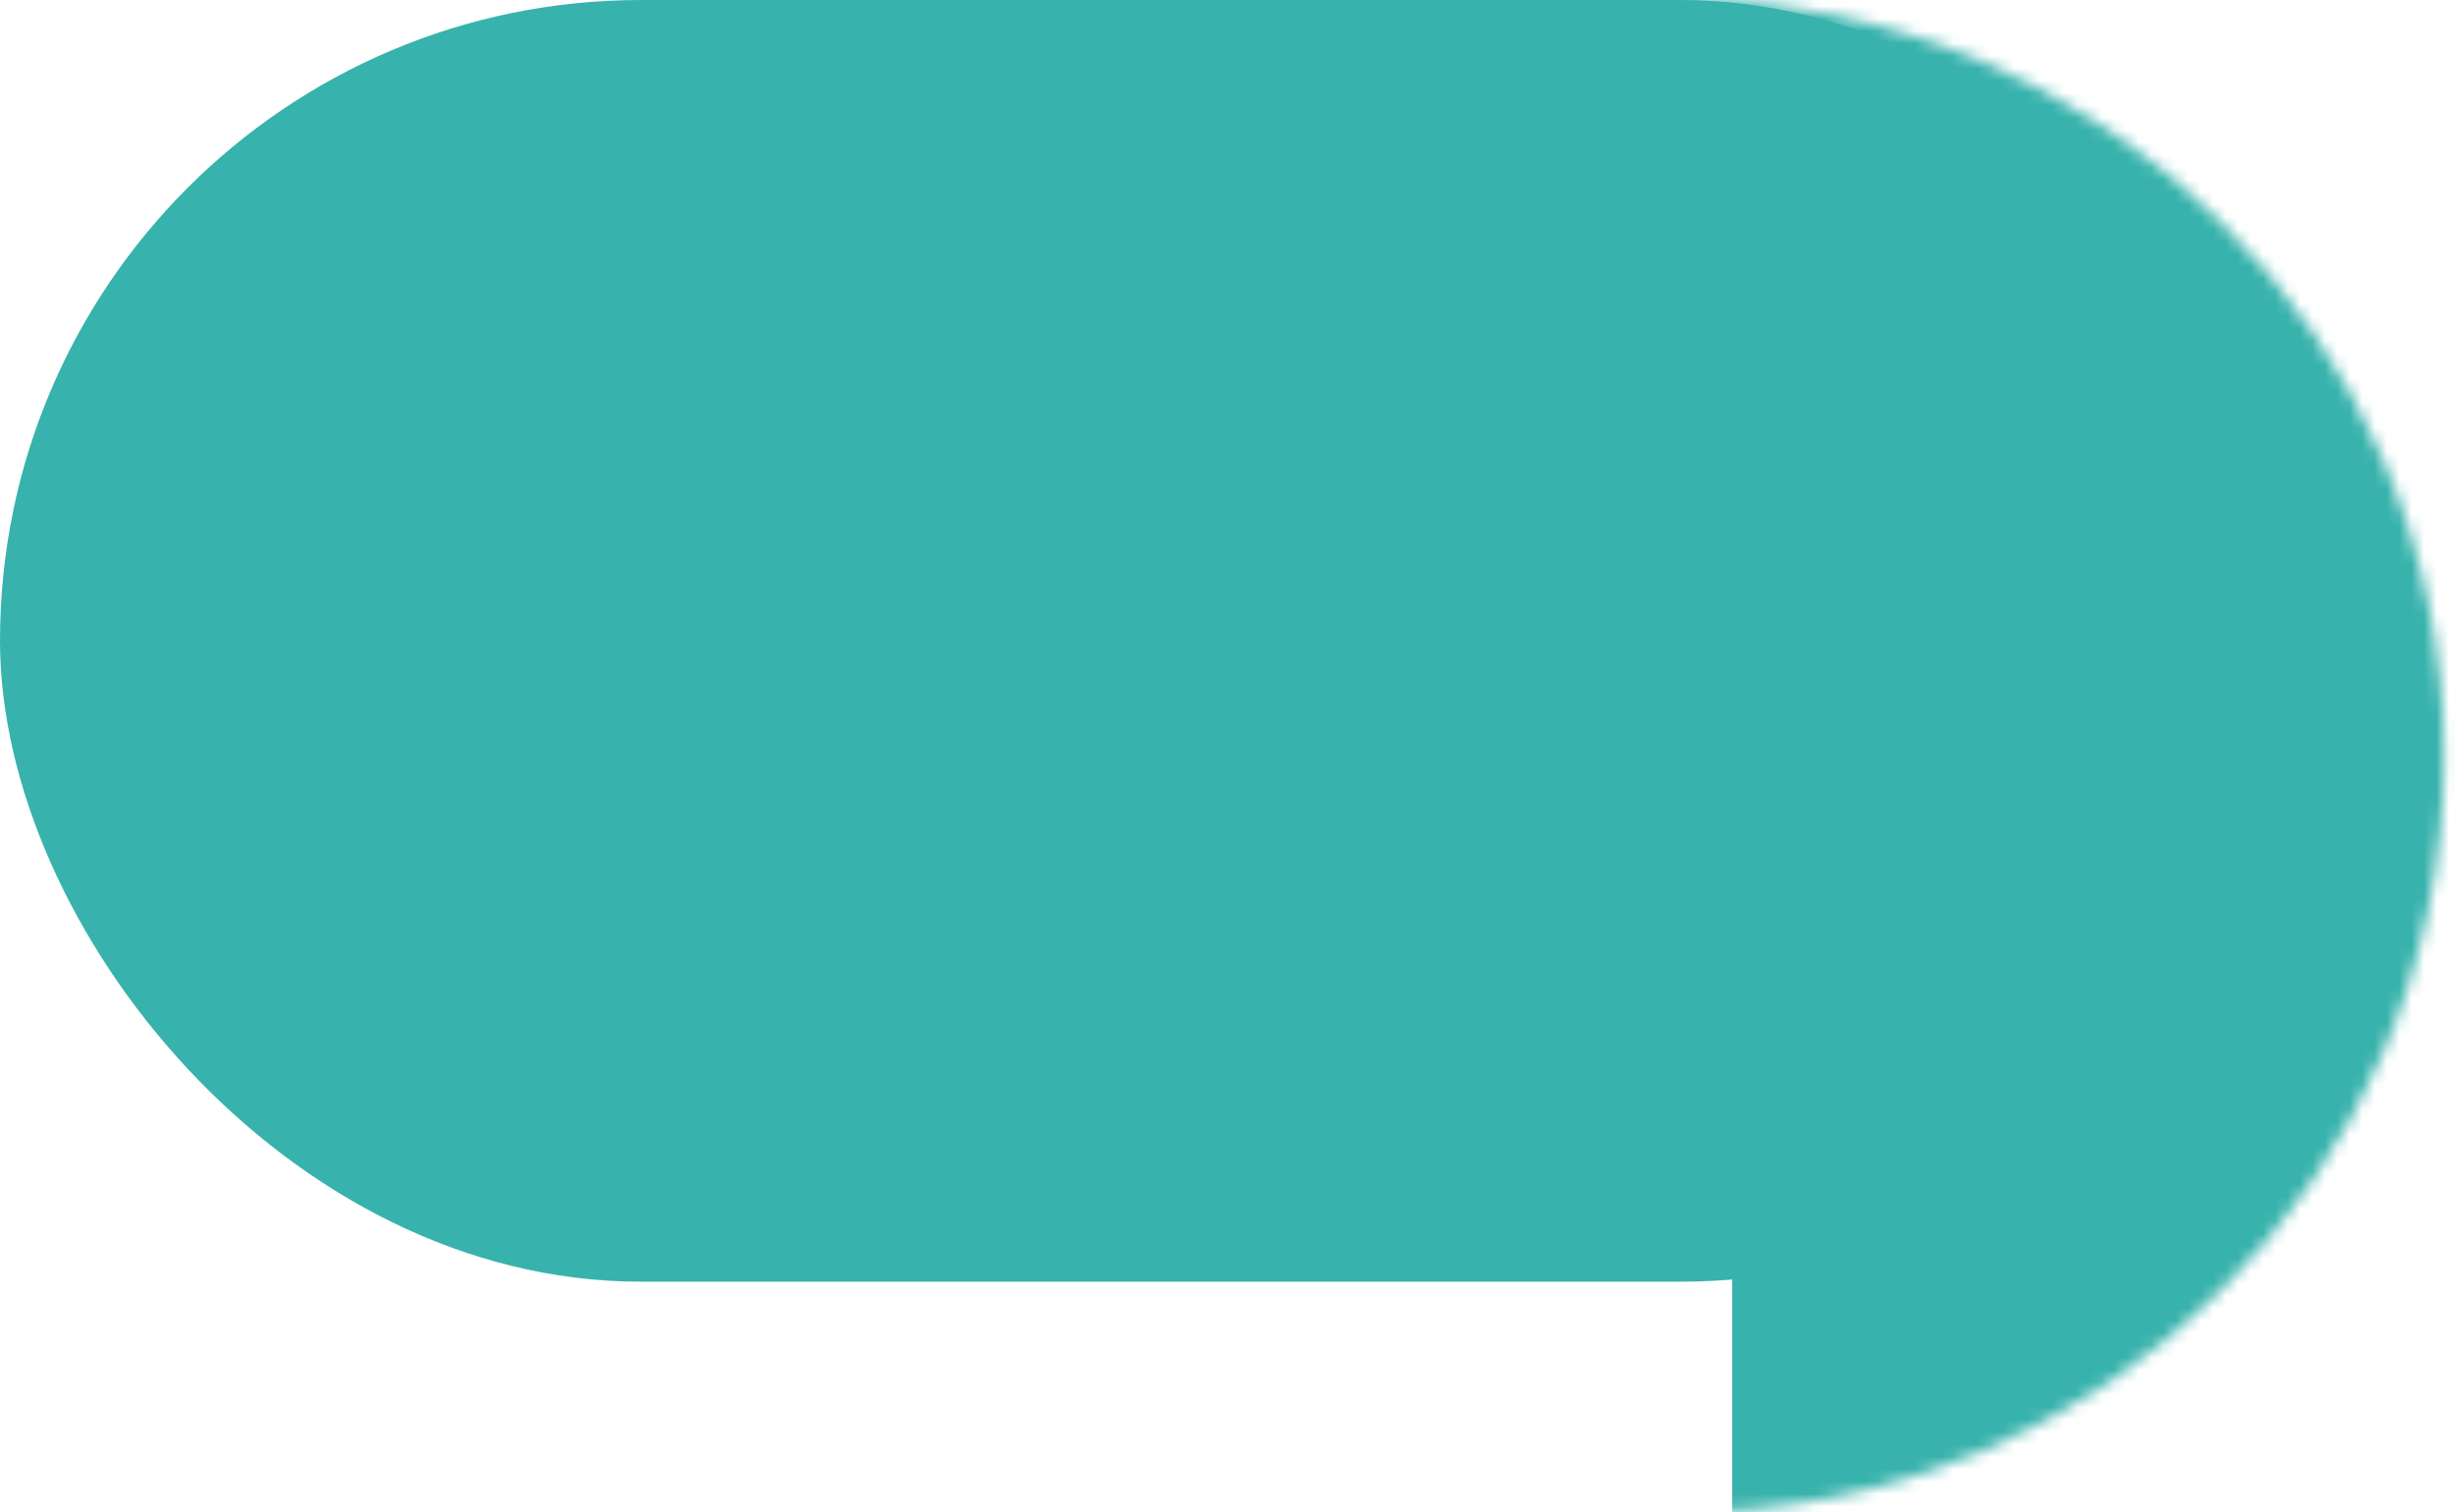
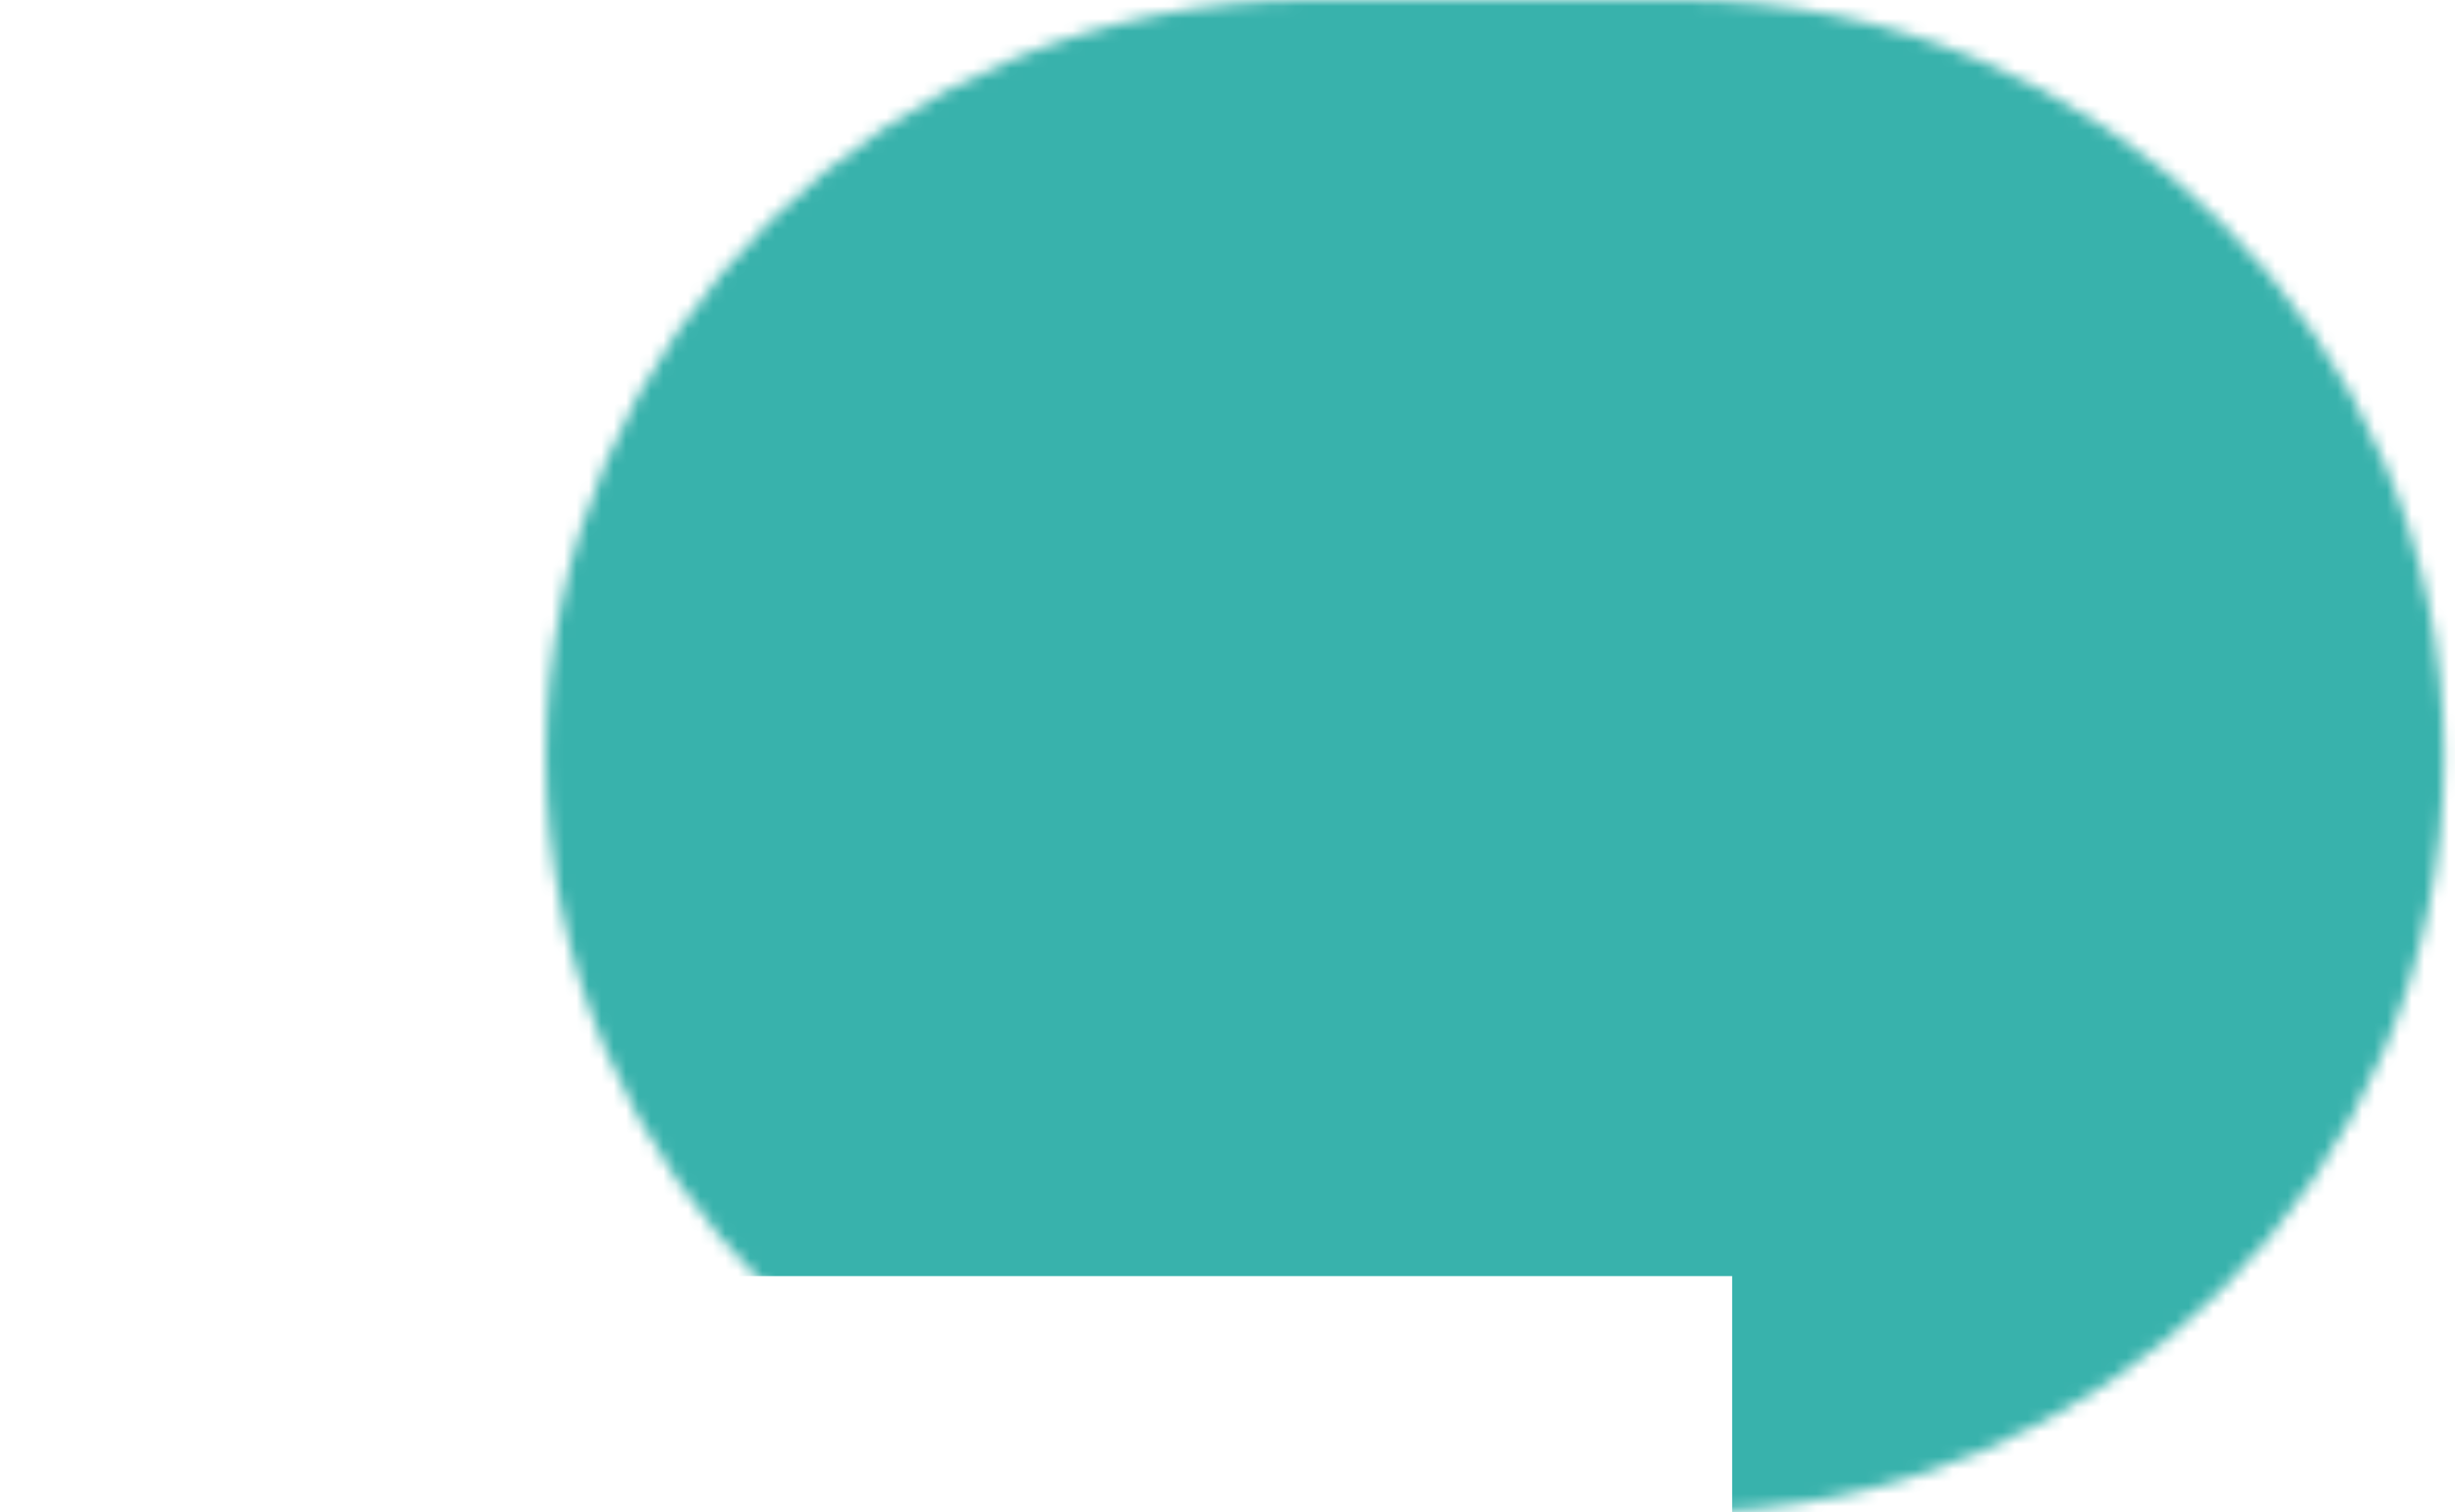
<svg xmlns="http://www.w3.org/2000/svg" width="198" height="122" viewBox="0 0 198 122" fill="none">
  <mask id="mask0" mask-type="alpha" maskUnits="userSpaceOnUse" x="44" y="0" width="154" height="122">
    <path d="M135.542 0H105.592C71.592 0 44.029 27.311 44.029 61C44.029 94.689 71.592 122 105.592 122H135.542C169.542 122 197.105 94.689 197.105 61C197.105 27.311 169.542 0 135.542 0Z" fill="white" />
  </mask>
  <g mask="url(#mask0)">
-     <path d="M139.701 84.573C139.701 73.66 143.886 64.812 149.048 64.812H196.698C196.923 64.812 197.104 65.197 197.104 65.672V124.953C197.104 125.428 196.923 125.812 196.698 125.812H139.701V84.573Z" fill="#38B2AC" />
+     <path d="M139.701 84.573C139.701 73.66 143.886 64.812 149.048 64.812H196.698C196.923 64.812 197.104 65.197 197.104 65.672V124.953C197.104 125.428 196.923 125.812 196.698 125.812H139.701V84.573" fill="#38B2AC" />
    <path d="M28.721 -16.41C28.721 -17.875 29.427 -19.062 30.299 -19.062H186.925C205.228 -19.062 220.065 5.873 220.065 36.633V102.938H30.299C29.427 102.938 28.721 101.75 28.721 100.285V-16.41Z" fill="#38B2AC" />
  </g>
-   <rect width="187.136" height="103.39" rx="51.695" fill="#38B2AC" />
</svg>